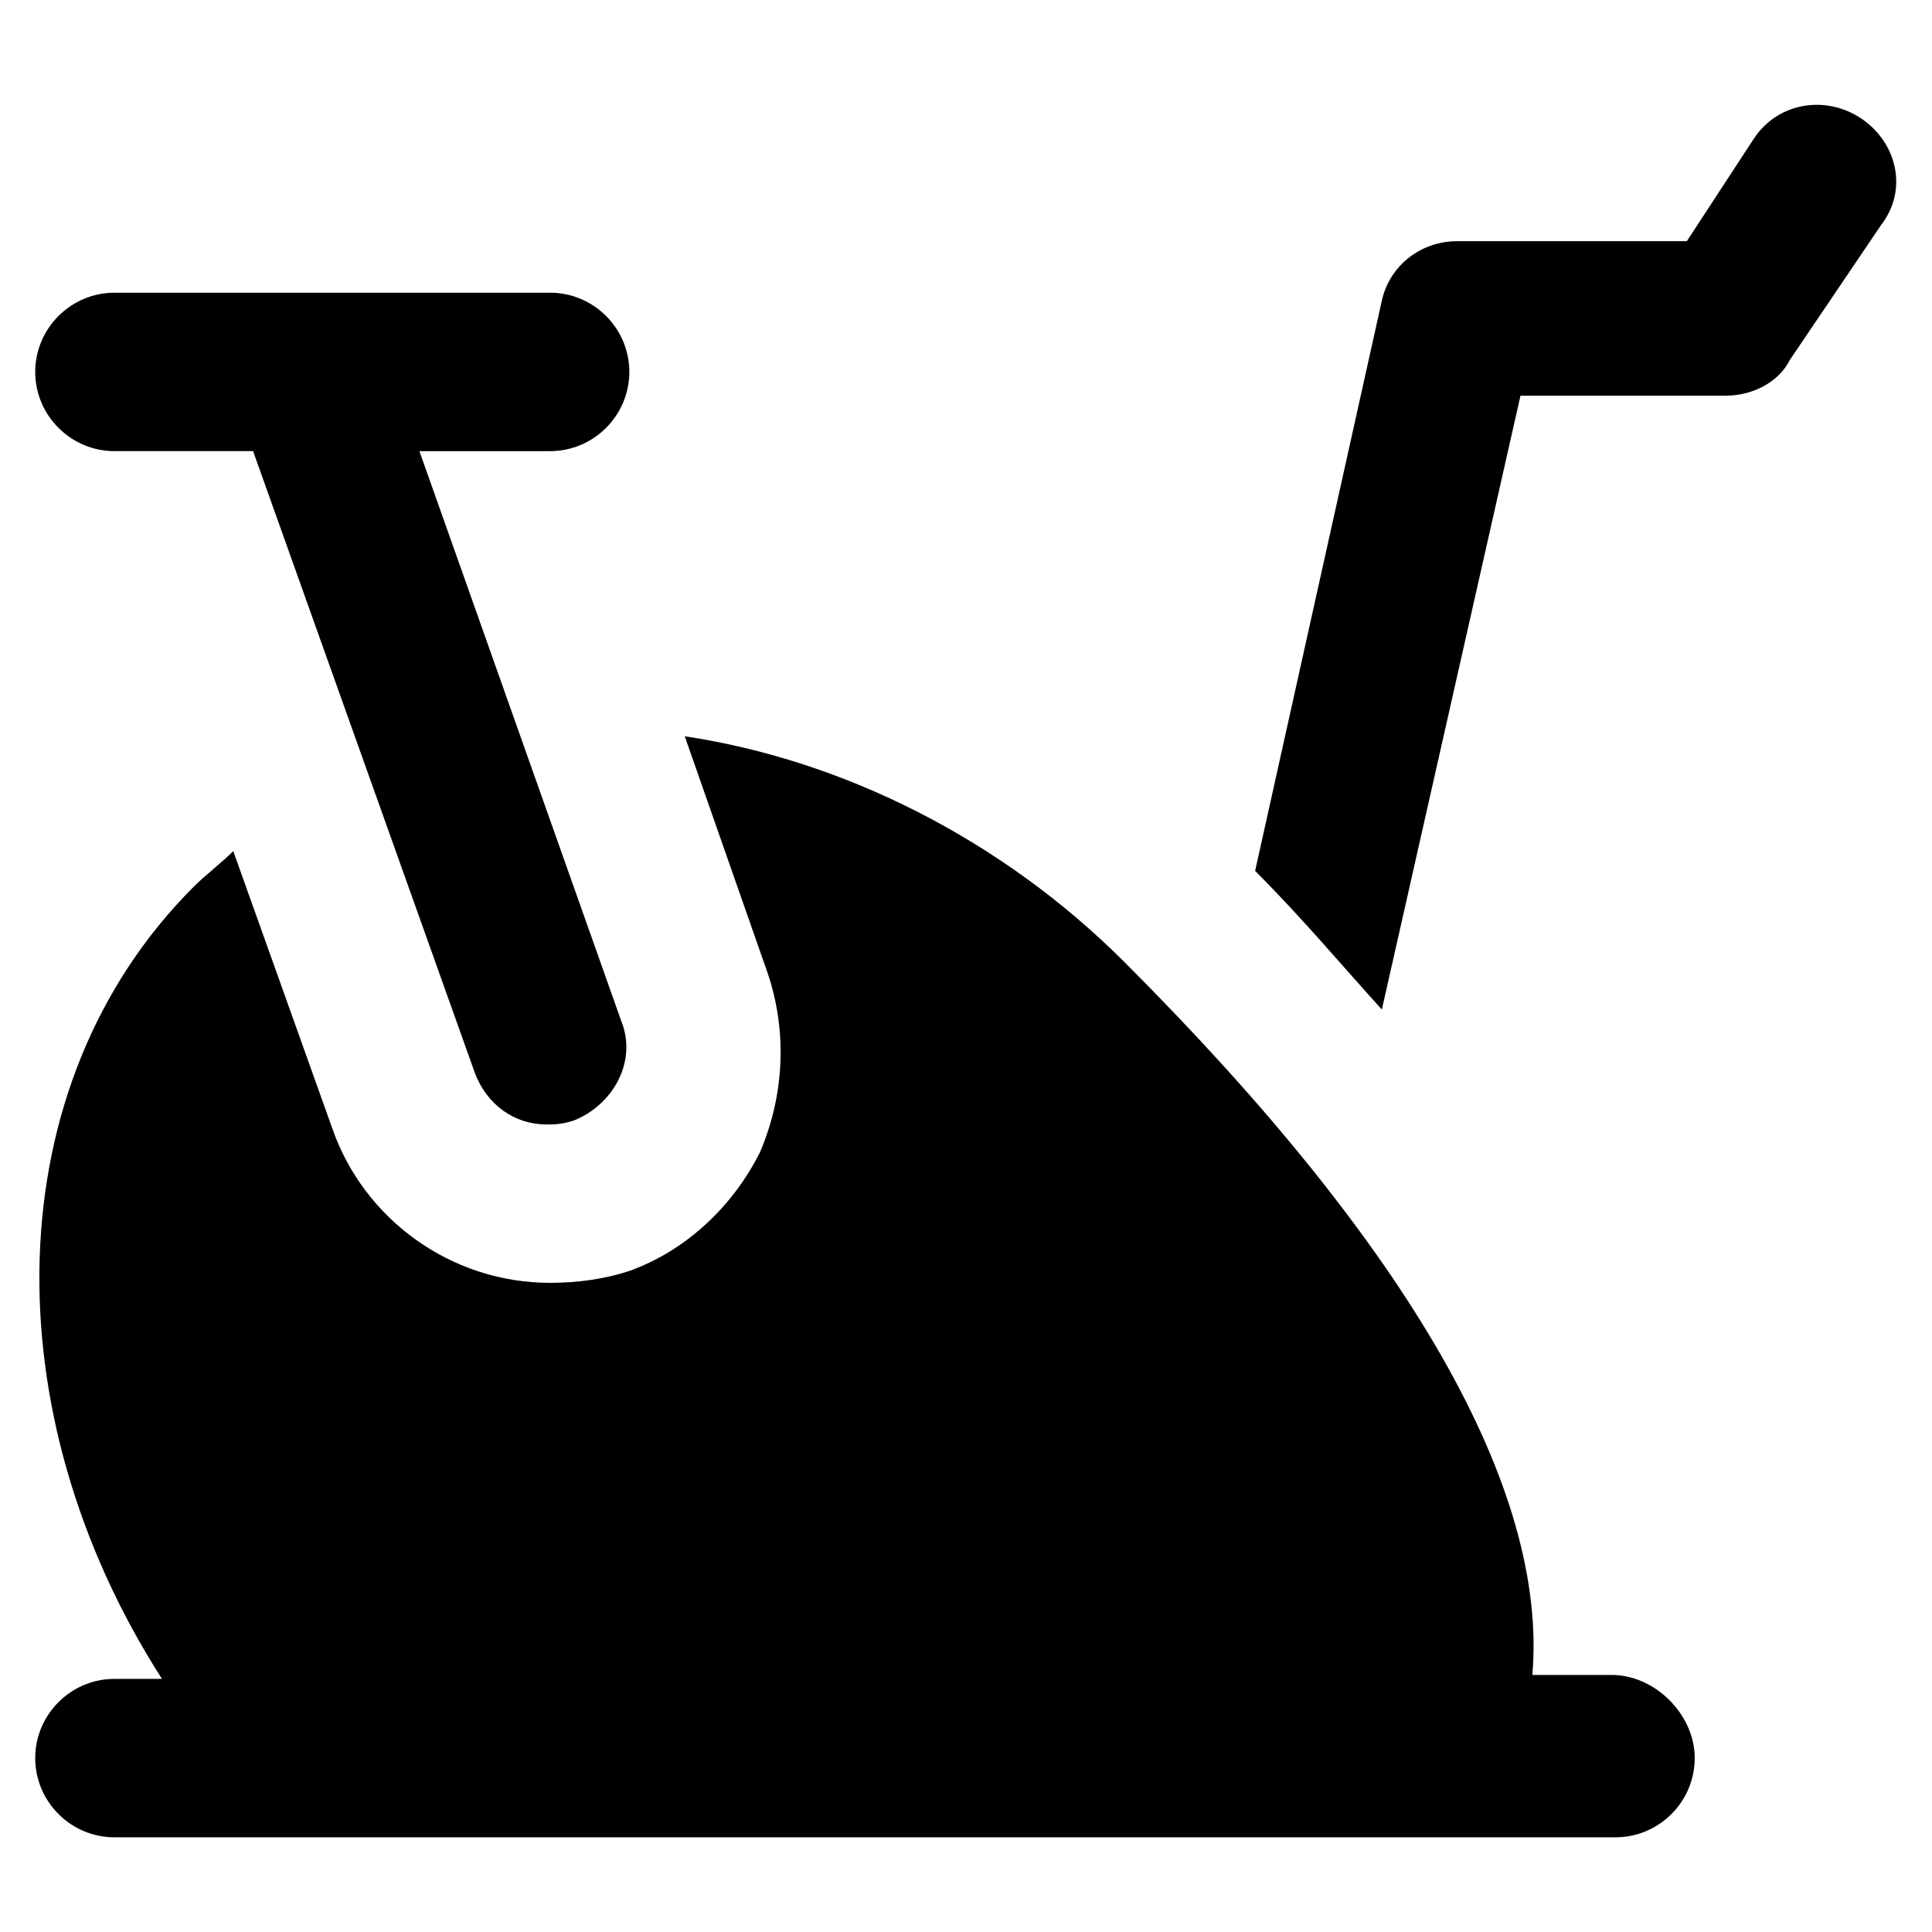
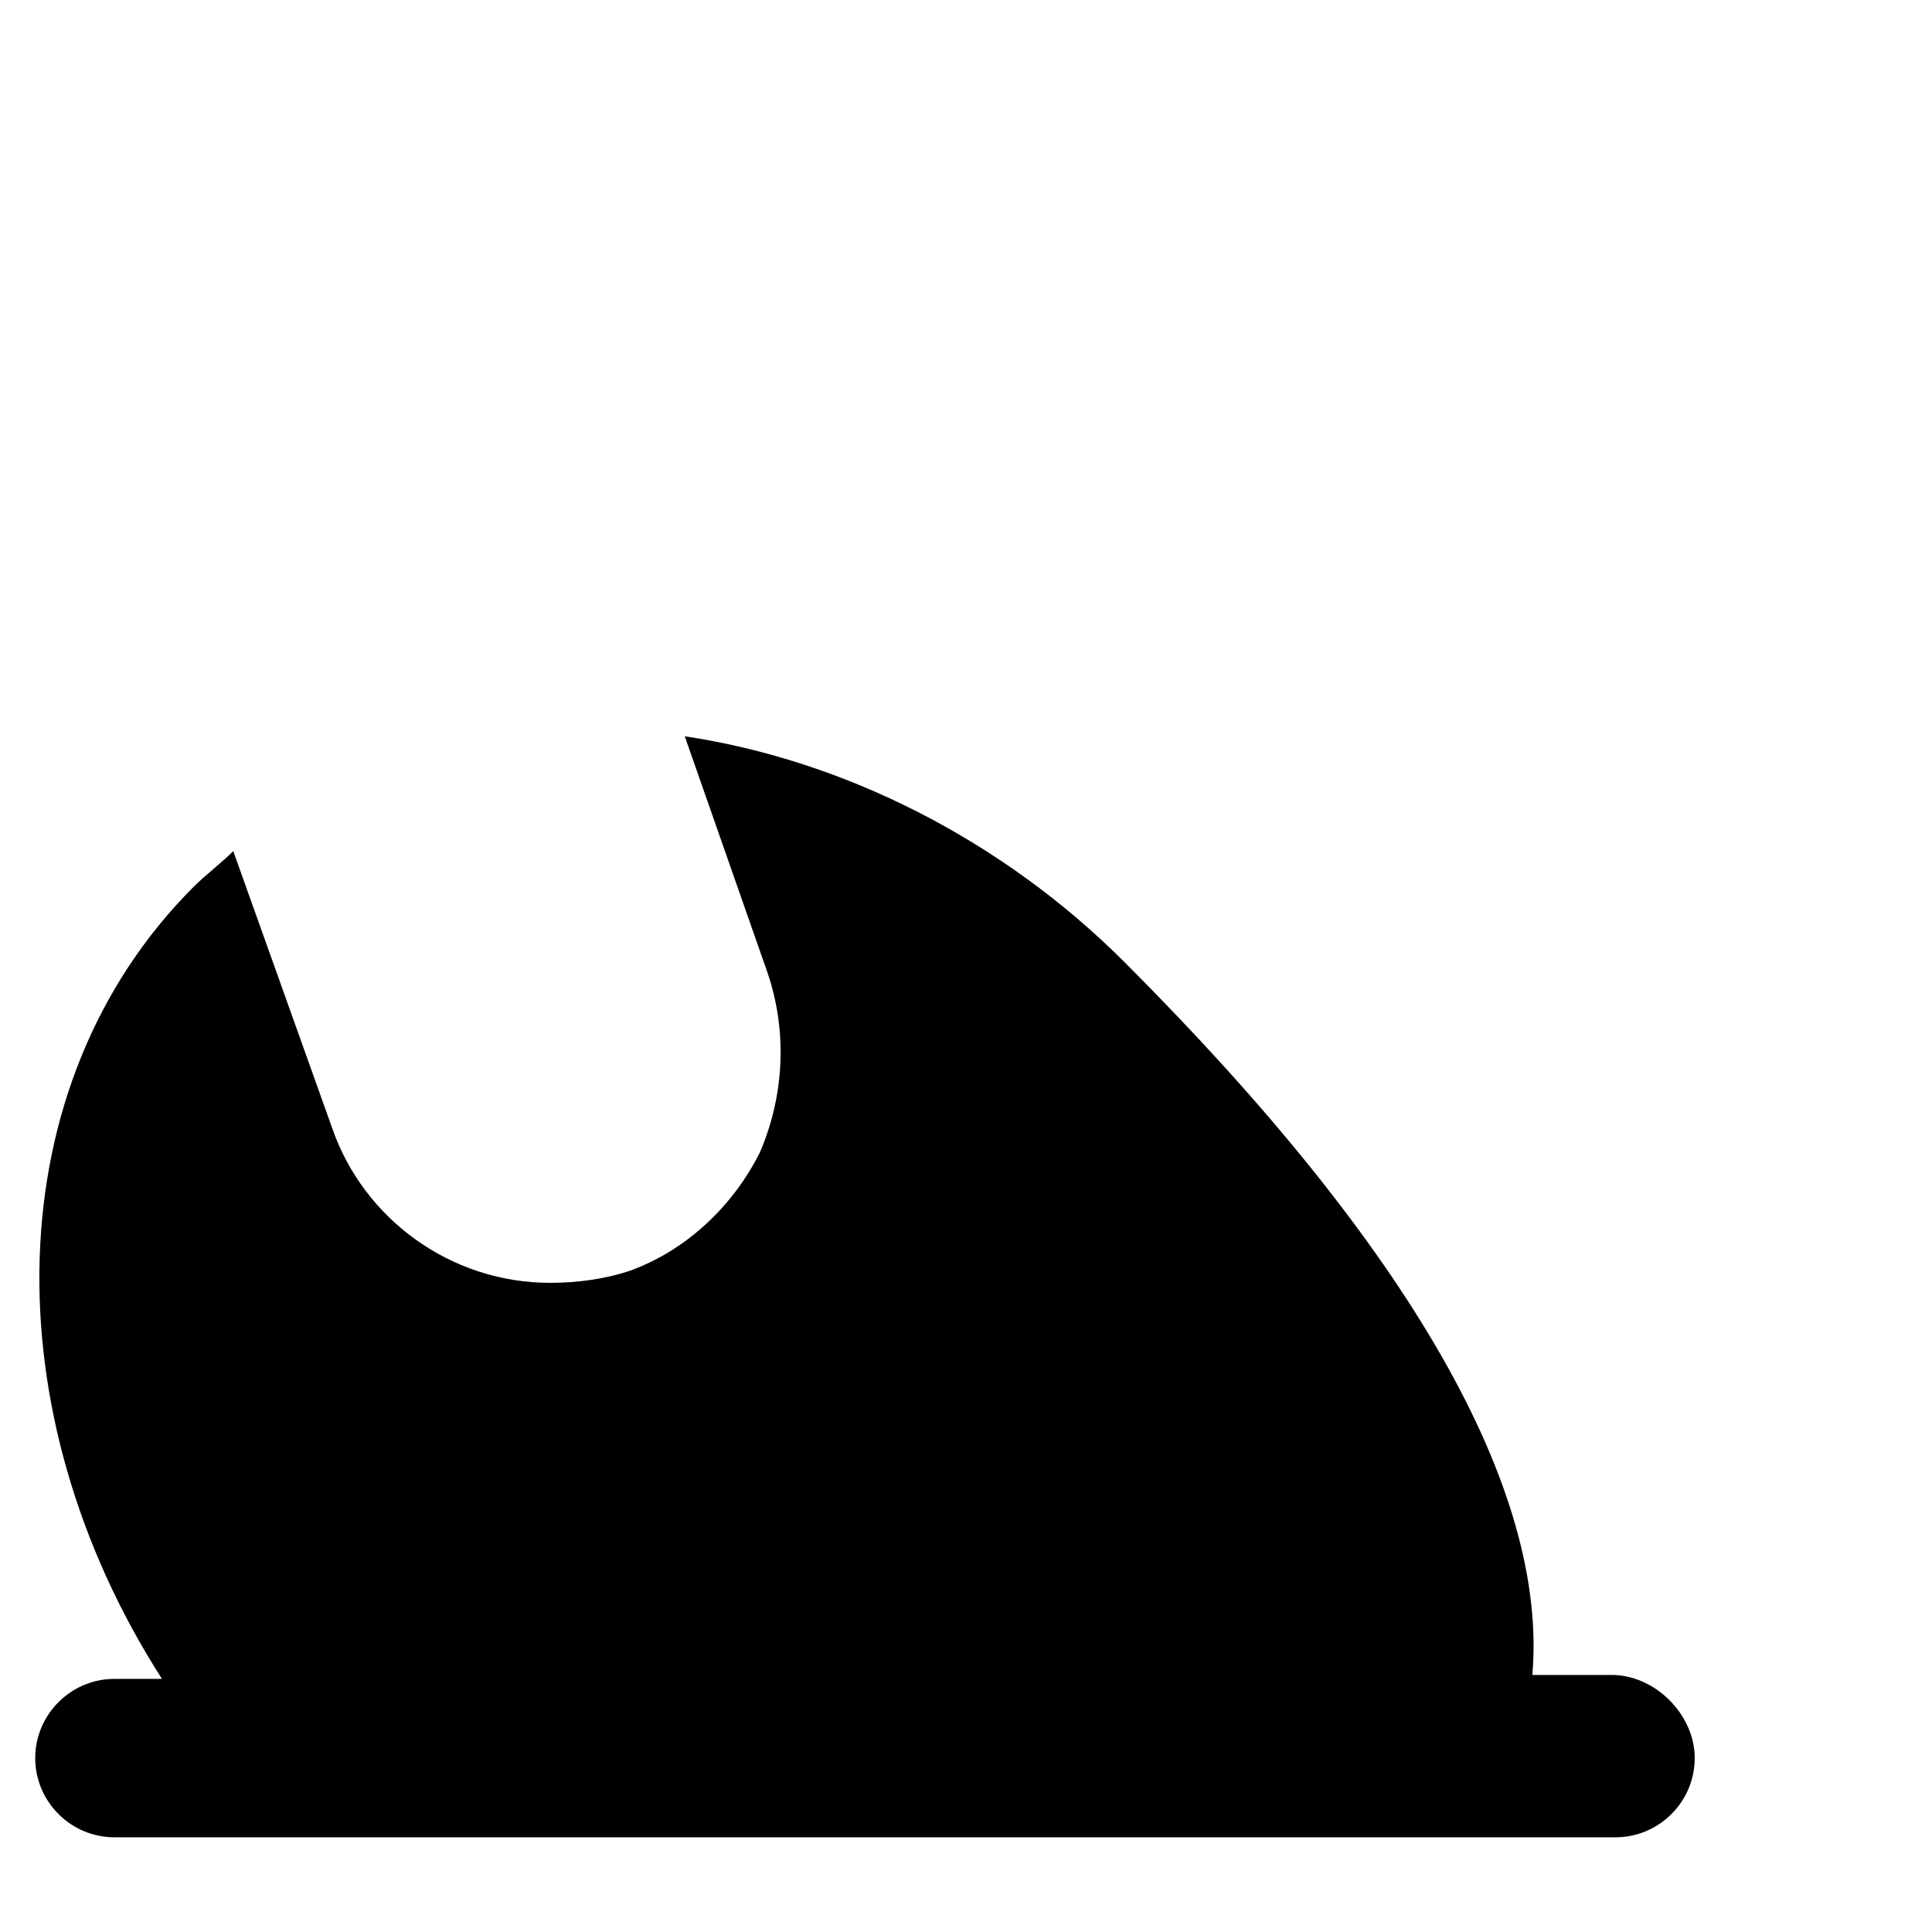
<svg xmlns="http://www.w3.org/2000/svg" fill="#000000" width="800px" height="800px" version="1.1" viewBox="144 144 512 512">
  <g>
-     <path d="m637.21 175.38c-9.445-6.297-22.043-4.199-28.34 5.246l-17.844 27.289h-60.879c-9.445 0-17.844 6.297-19.941 15.742l-33.586 151.14c12.594 12.594 23.09 25.191 33.586 36.734l36.738-162.68h54.578c6.297 0 13.645-3.148 16.793-9.445l24.141-35.688c7.352-9.445 4.203-22.043-5.246-28.34z" />
-     <path d="m174.33 263.55h36.738l58.777 164.79c3.148 8.398 10.496 13.645 18.895 13.645 2.098 0 4.199 0 7.348-1.051 10.496-4.199 16.793-15.742 12.594-26.238l-53.531-151.14h34.637c11.547 0 20.992-9.445 20.992-20.992s-9.445-20.992-20.992-20.992h-115.46c-11.547 0-20.992 9.445-20.992 20.992s9.449 20.992 20.992 20.992z" />
    <path d="m571.08 587.88h-20.992c4.199-49.332-32.539-113.36-108.11-188.93-32.539-32.539-74.523-53.531-116.51-59.828l22.043 62.977c5.246 15.742 4.199 32.539-2.098 47.23-7.348 14.695-19.941 26.238-34.637 31.488-6.297 2.098-13.645 3.148-20.992 3.148-26.238 0-49.332-16.793-57.727-40.934l-26.238-73.473c-3.148 3.148-7.348 6.297-10.496 9.445-52.48 52.48-53.531 139.6-8.398 209.92h-12.598c-11.547 0-20.992 9.445-20.992 20.992s9.445 20.992 20.992 20.992h397.8c11.547 0 20.992-9.445 20.992-20.992 0.004-11.543-10.492-22.039-22.039-22.039z" />
  </g>
</svg>